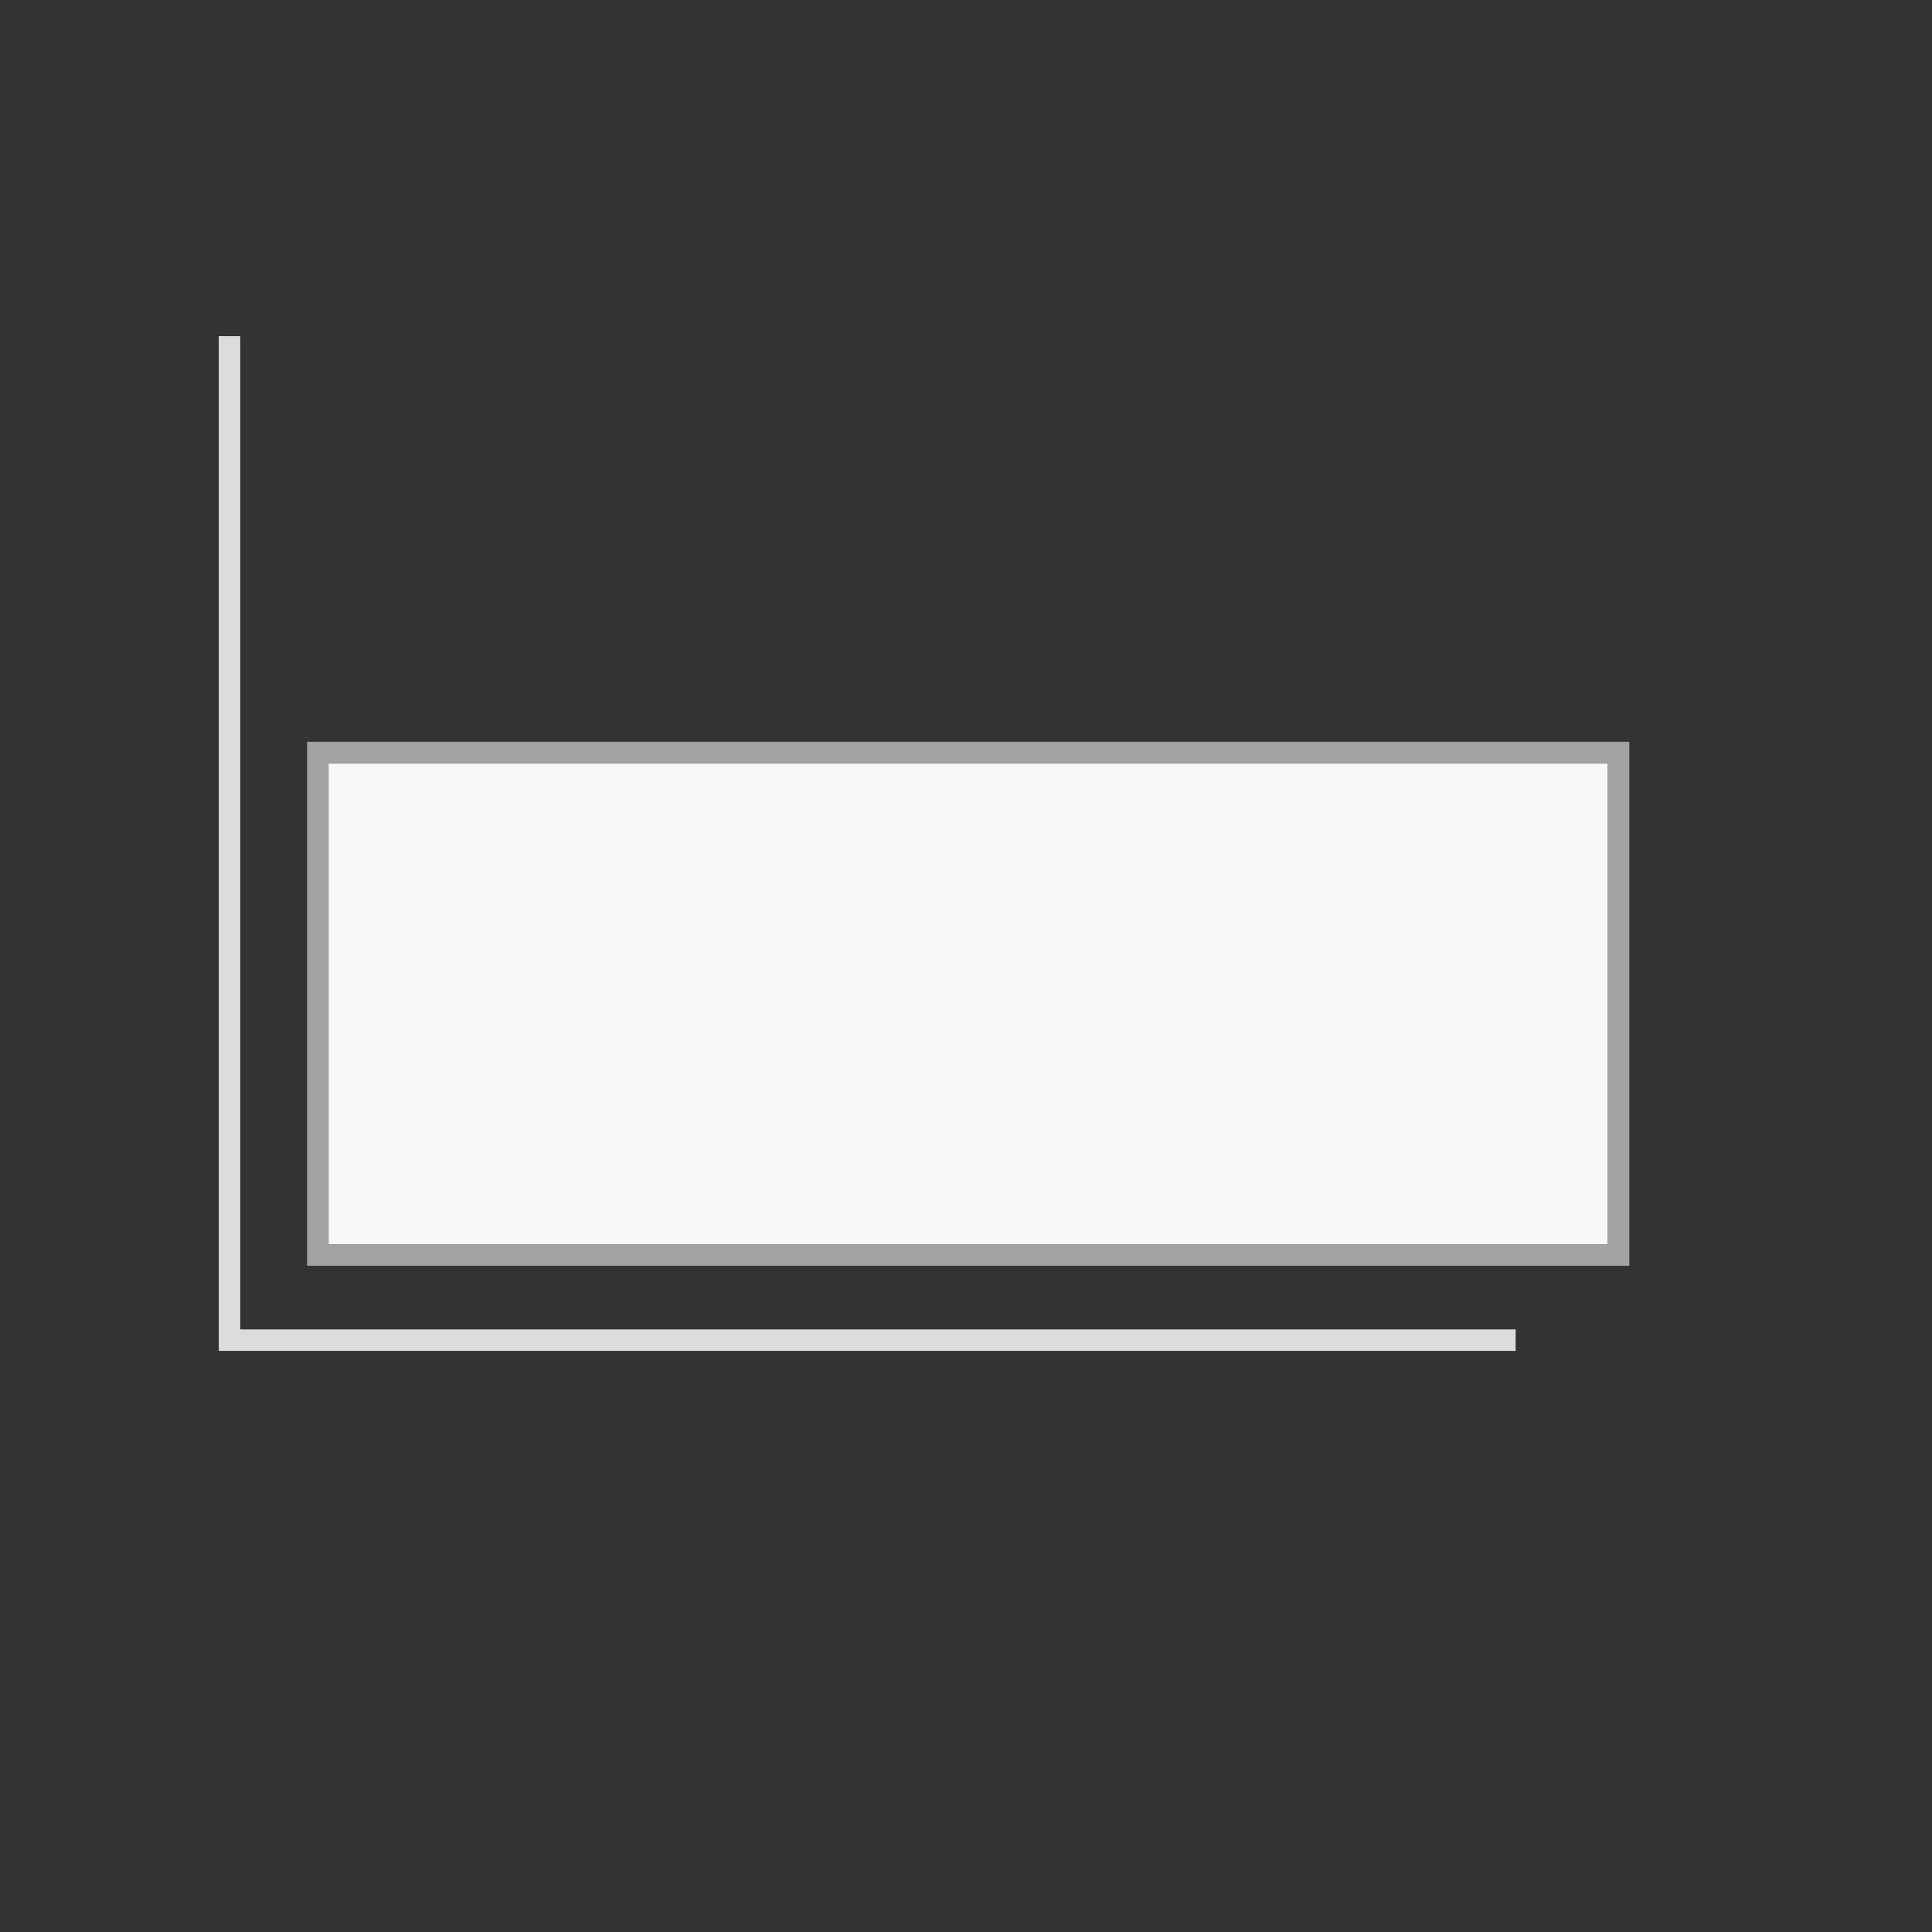
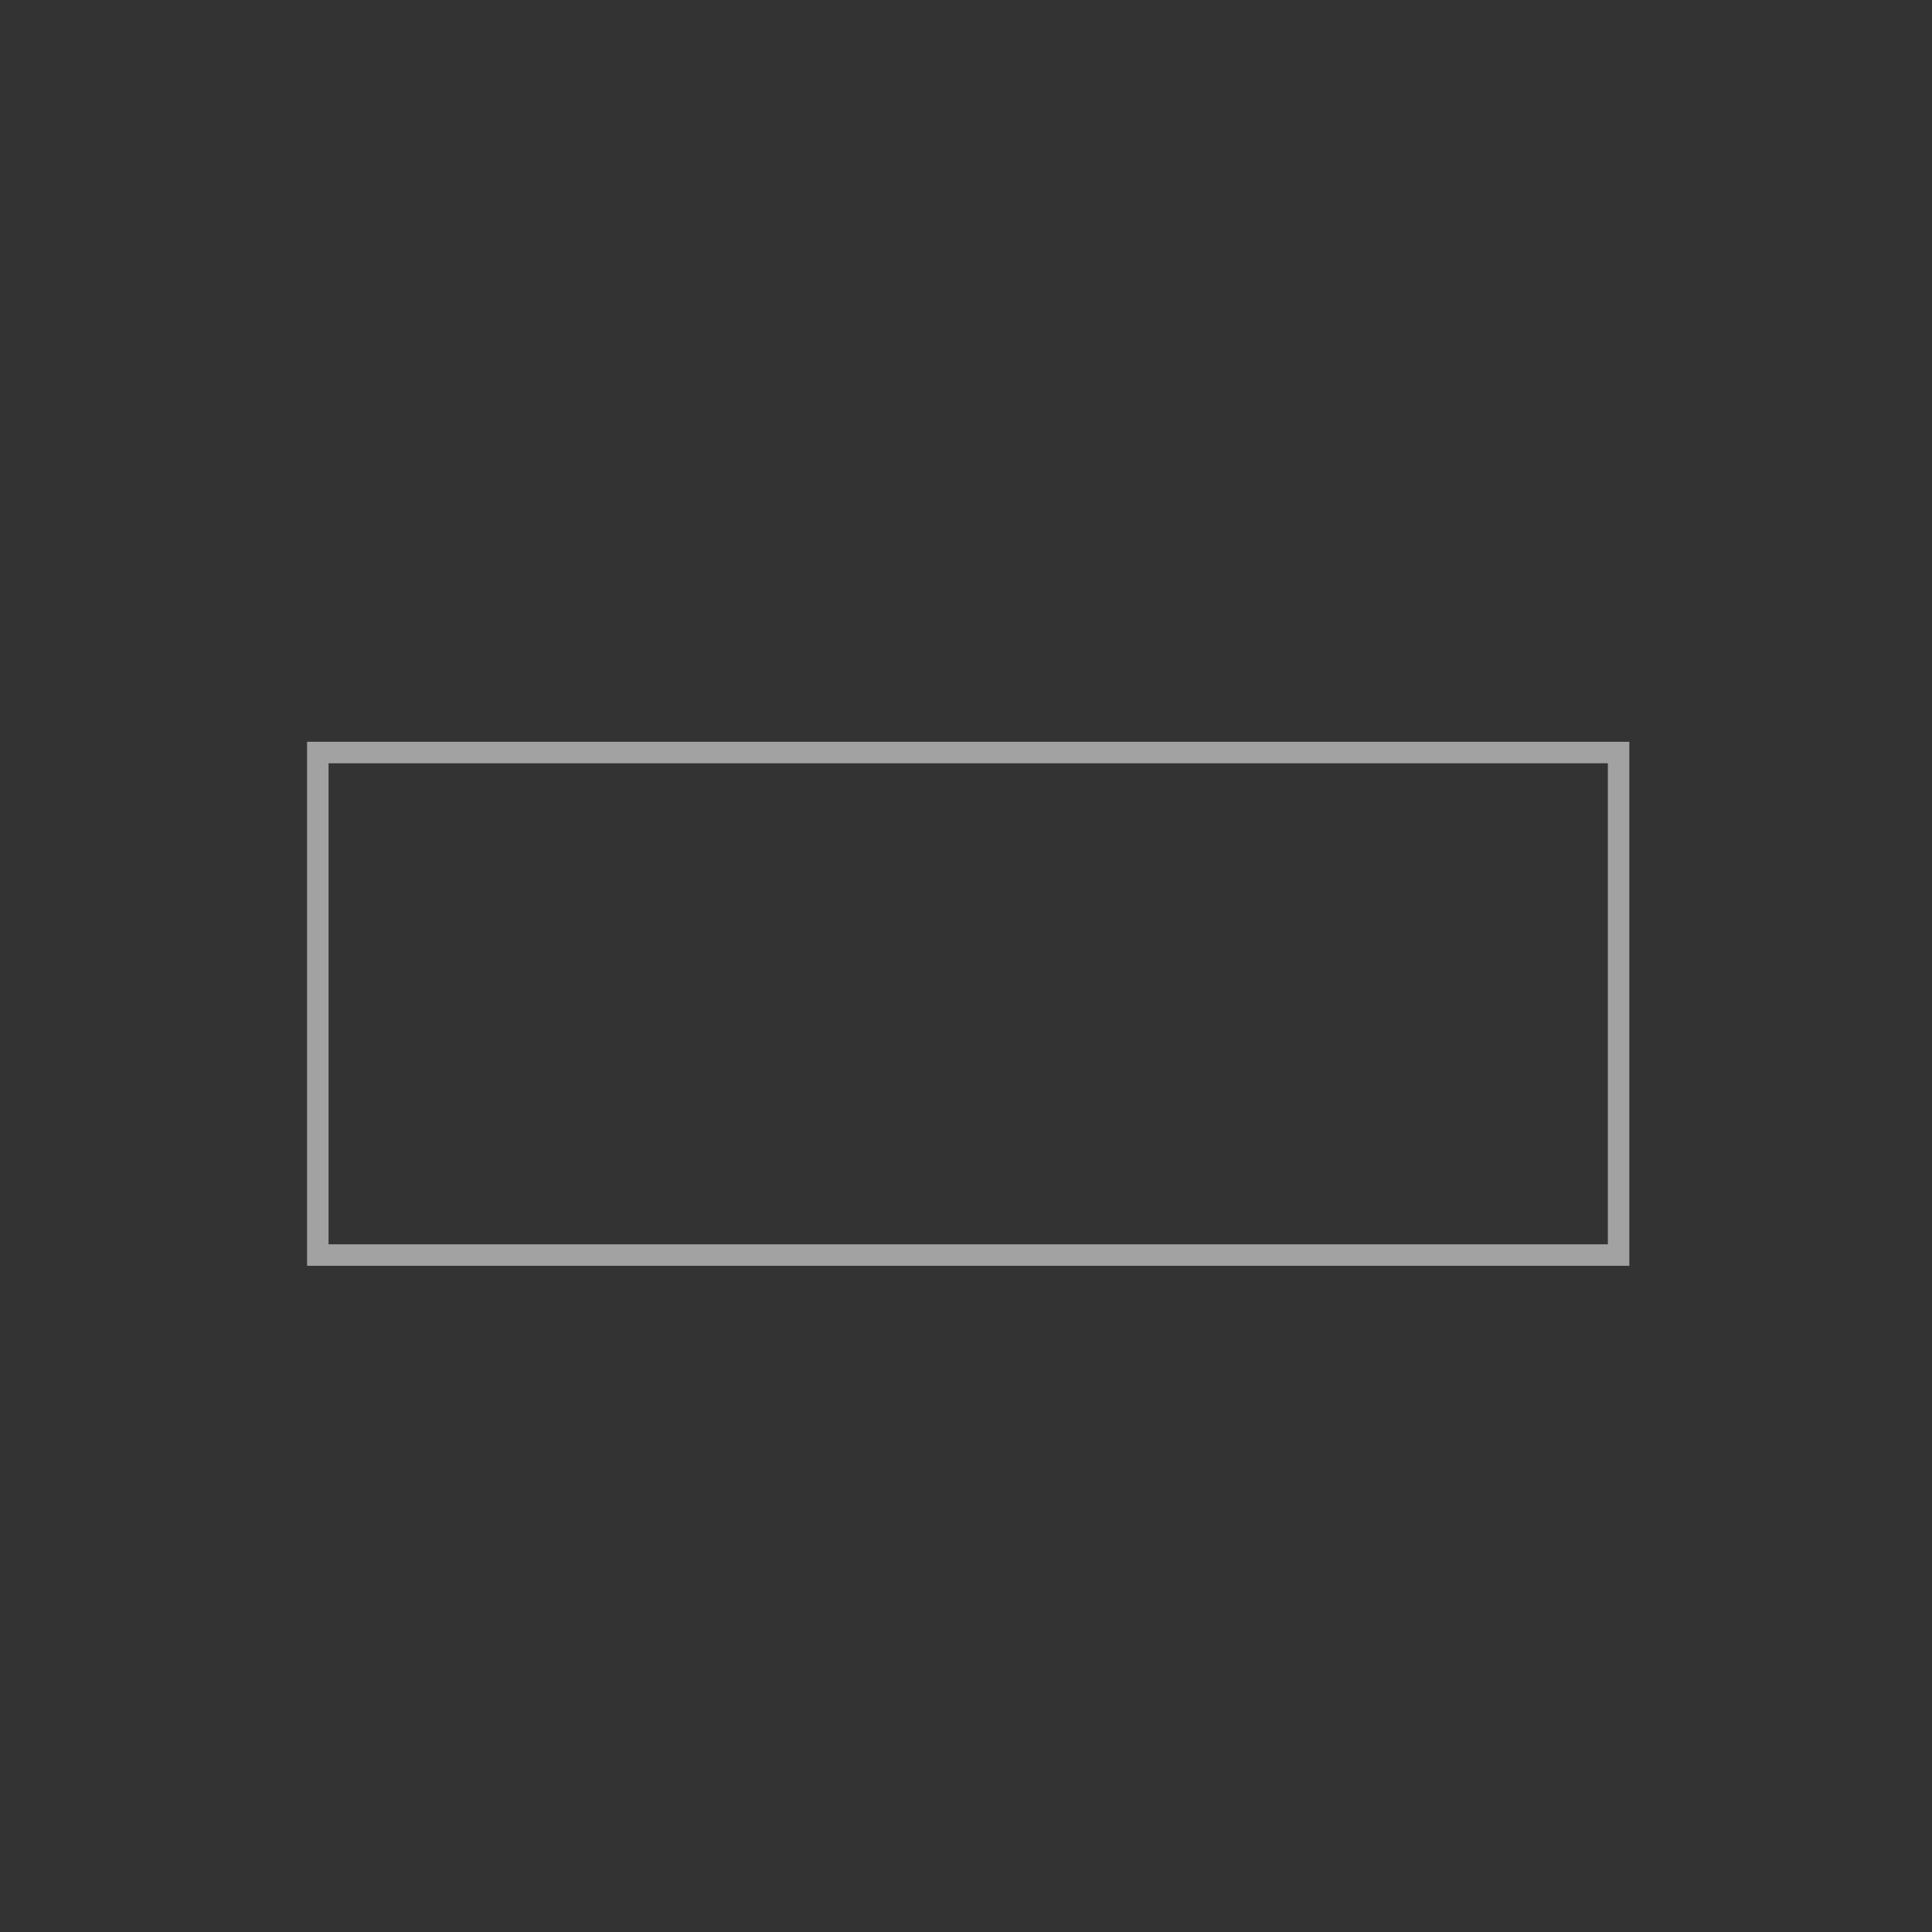
<svg xmlns="http://www.w3.org/2000/svg" viewBox="0 0 180 180">
  <rect x="0" y="0" width="180" height="180" fill="#333333" stroke="none" />
  <defs>
    <style>
      .cls-1 {
        fill: #f8f8f8;
      }

      .cls-2 {
        fill: #a2a2a2;
      }

      .cls-3 {
        fill: #dcdcdc;
      }
    </style>
  </defs>
  <g id="Layer_3" data-name="Layer 3">
-     <polygon class="cls-3" points="20.38 31.32 20.38 125.86 141.21 125.86 141.21 123.86 22.38 123.86 22.38 31.32 20.38 31.32" />
-     <rect class="cls-1" x="30.61" y="71.11" width="119.19" height="44.82" />
-   </g>
+     </g>
  <g id="Layer_7" data-name="Layer 7">
-     <path class="cls-2" d="M28.61,117.93h123.19v-48.82H28.61v48.82ZM30.61,71.11h119.19v44.82H30.61v-44.82Z" />
+     <path class="cls-2" d="M28.61,117.93h123.19v-48.82H28.61v48.82ZM30.61,71.11h119.19v44.82H30.61v-44.82" />
  </g>
</svg>